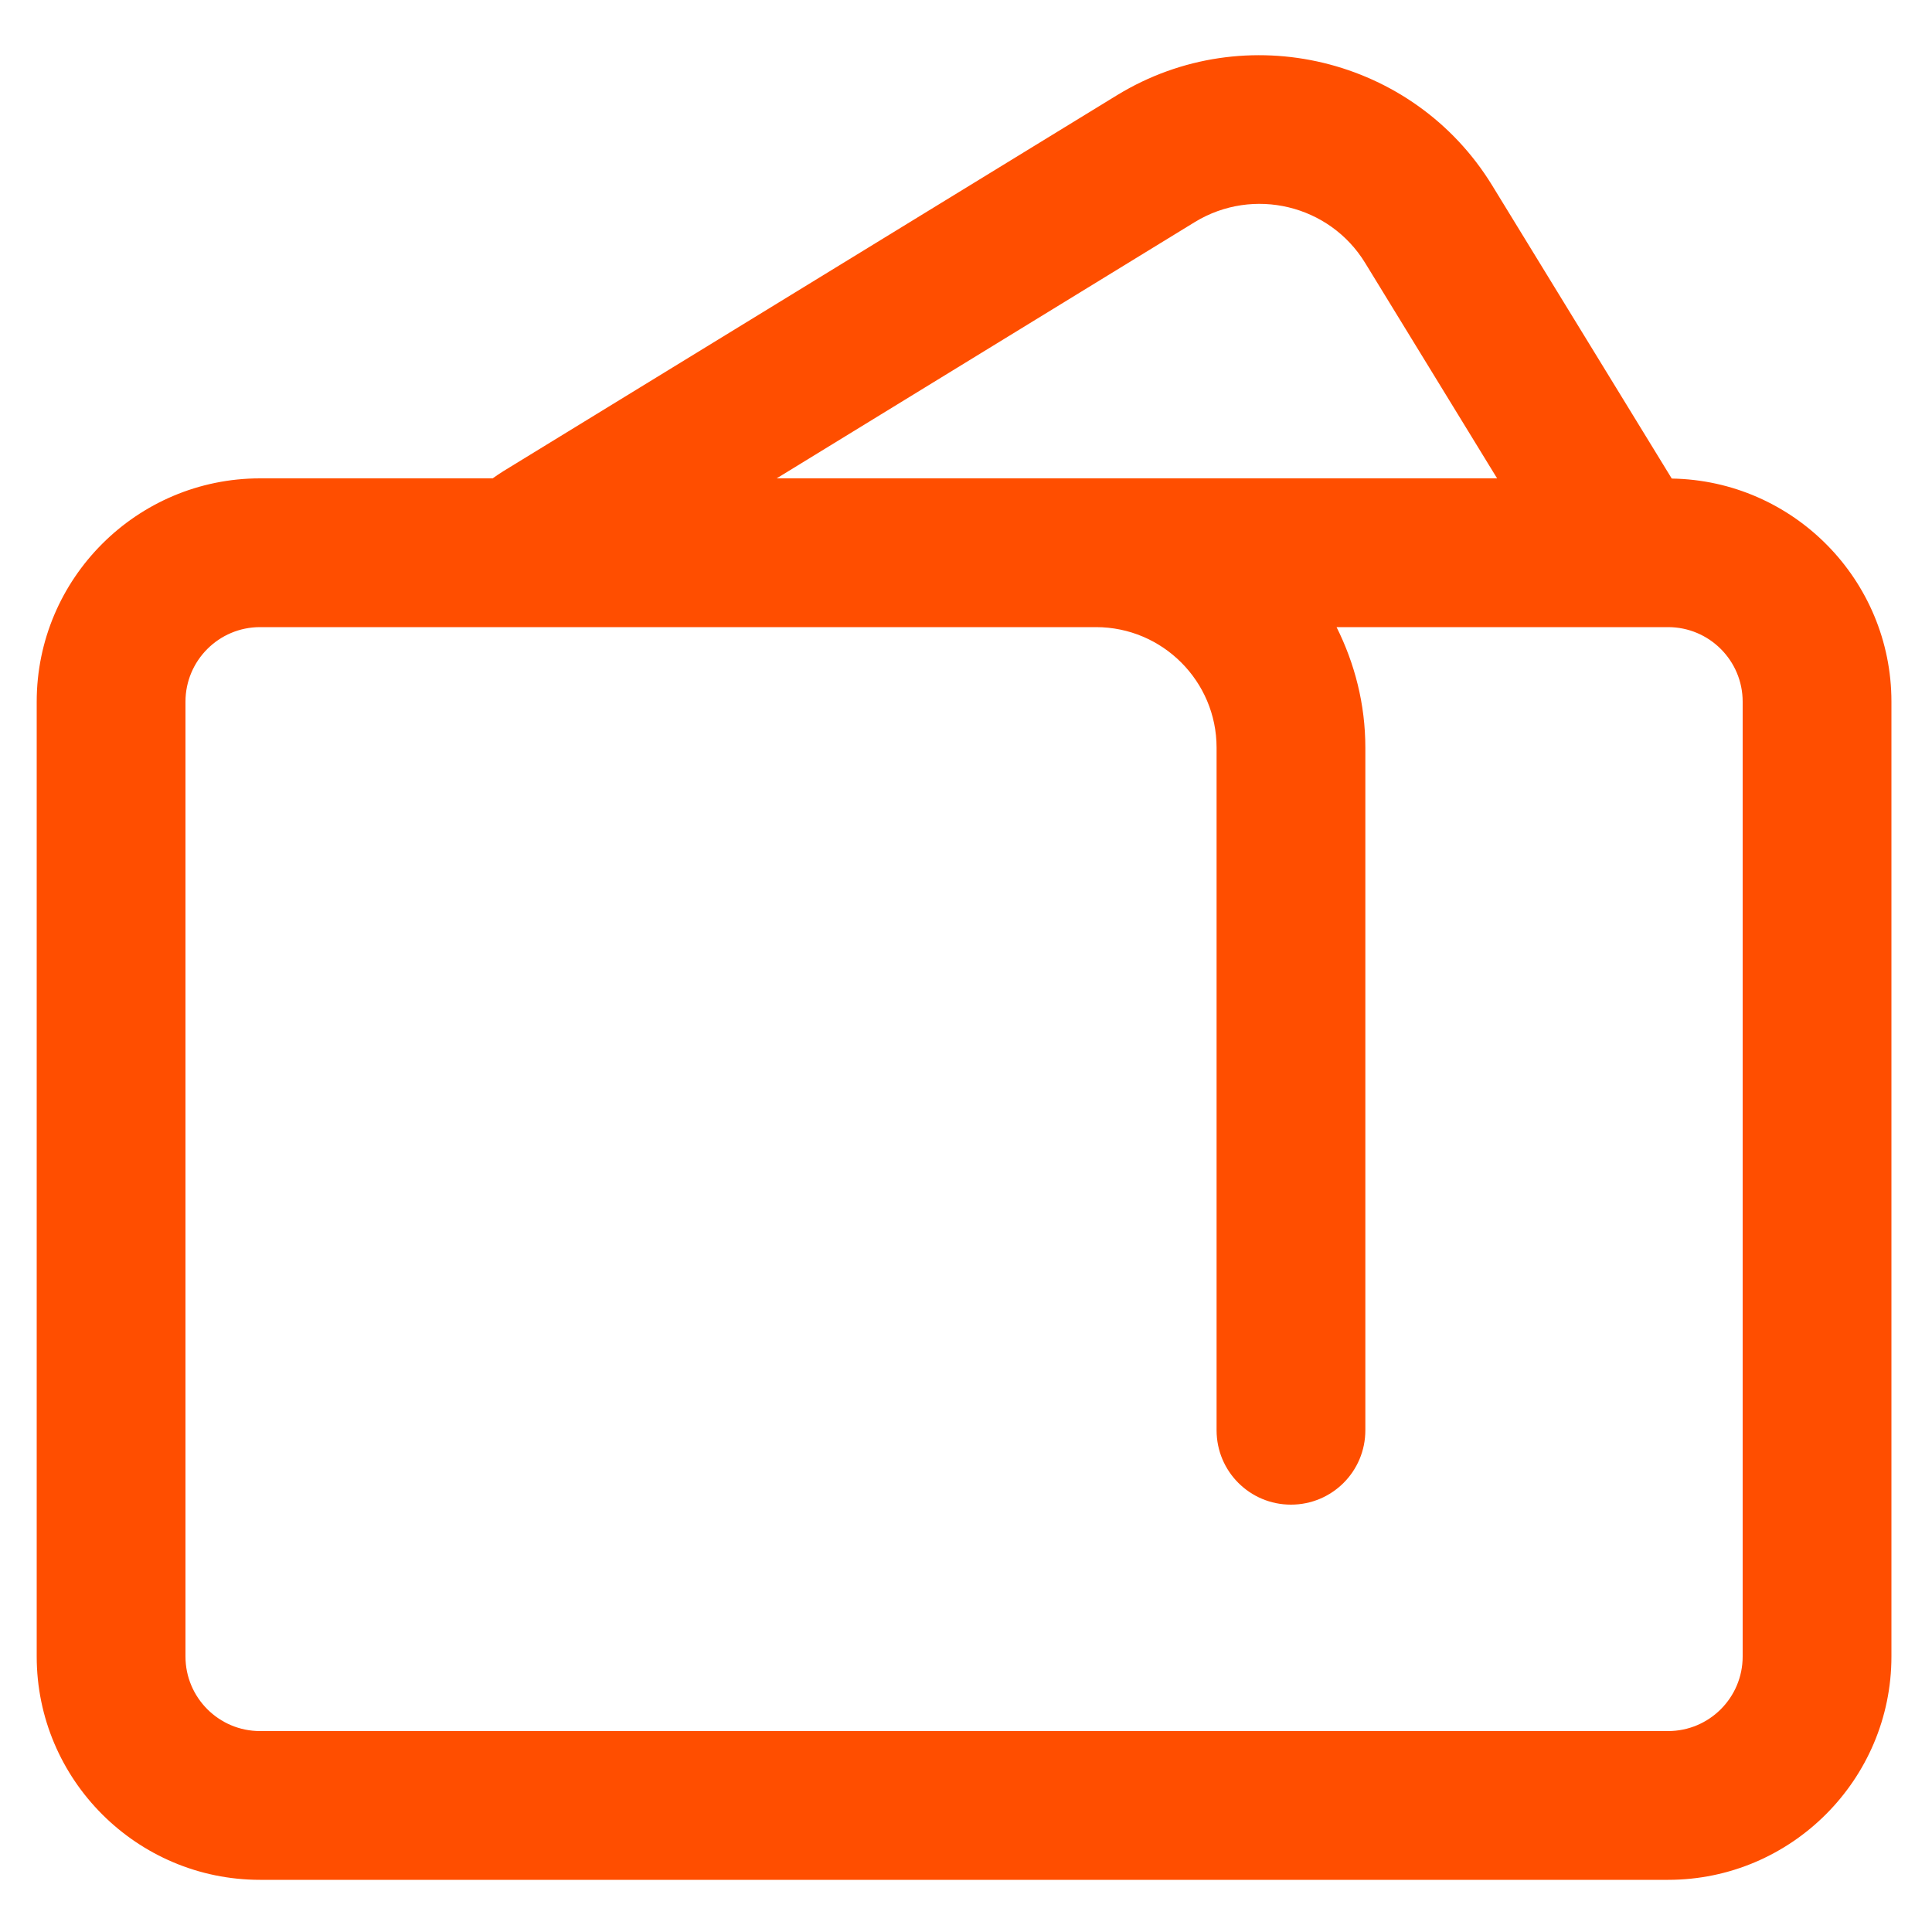
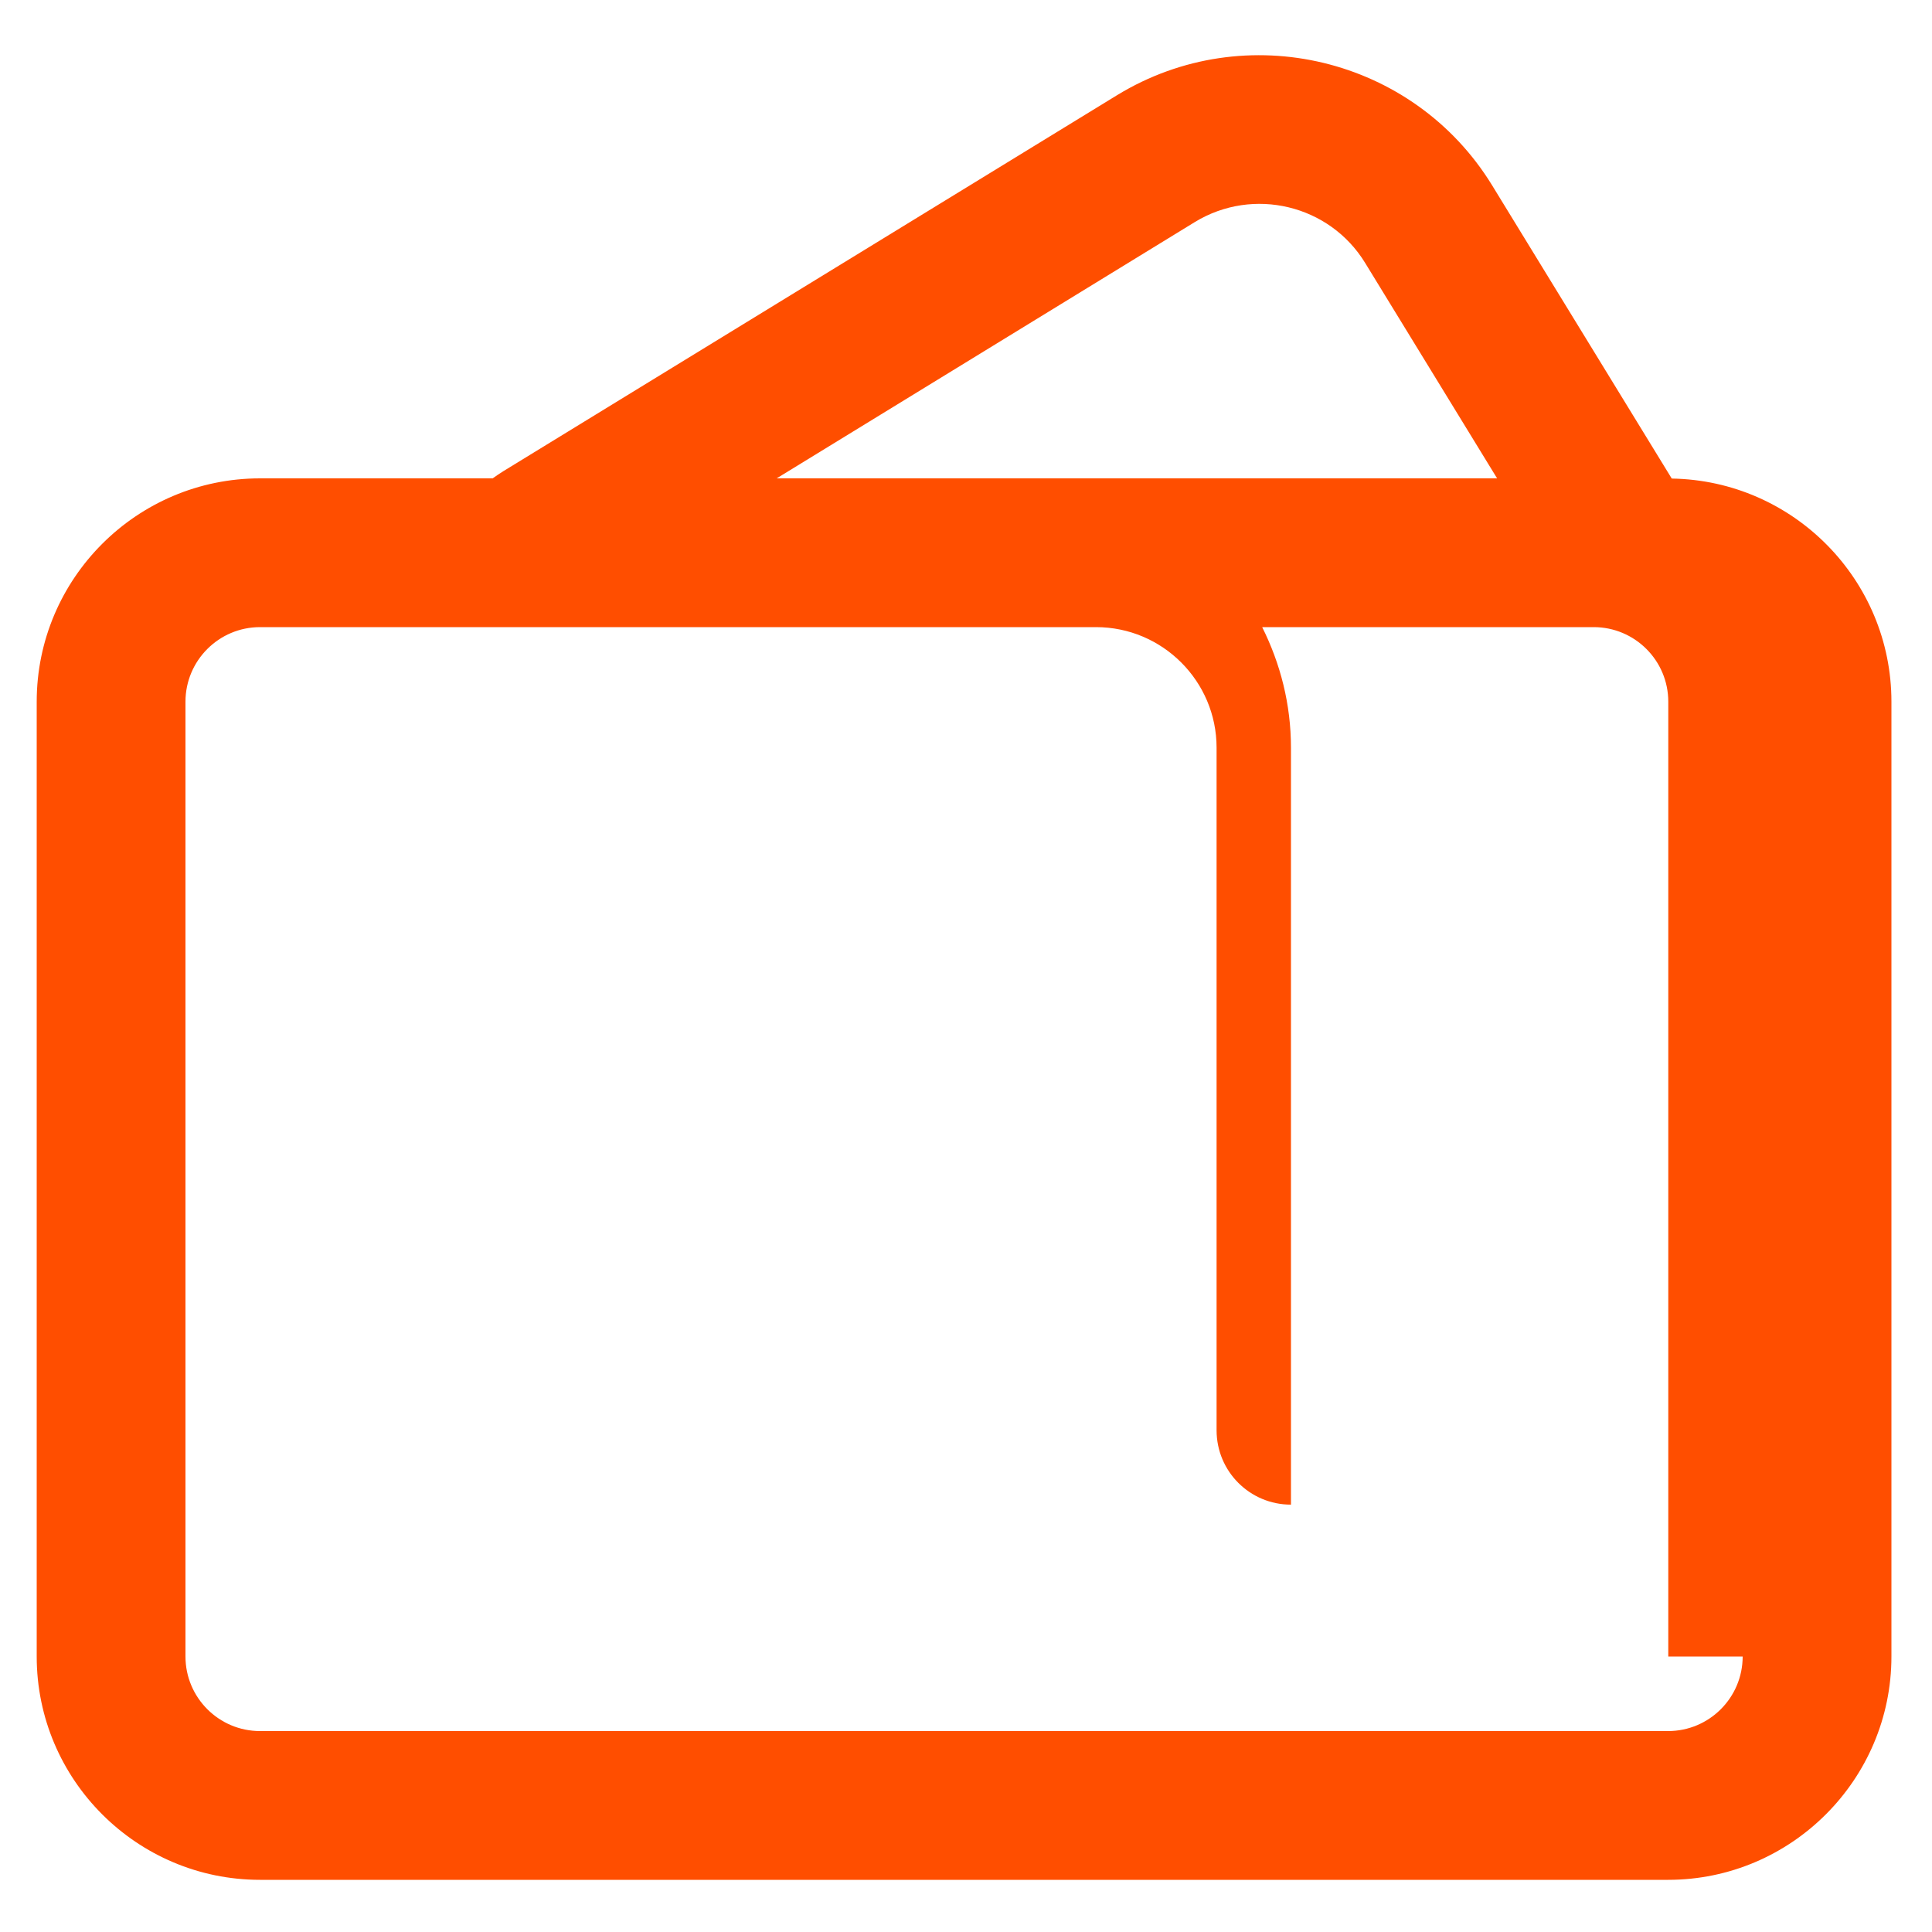
<svg xmlns="http://www.w3.org/2000/svg" version="1.1" id="Layer_1" x="0px" y="0px" viewBox="0 0 1000 1000" style="enable-background:new 0 0 1000 1000;" xml:space="preserve">
  <style type="text/css">
	.st0{fill:#FF4E00;}
</style>
-   <path class="st0" d="M865.3,247.7l-93-151.8c-40.6-66.2-127.6-87.2-194-46.7L260.5,243.9c-1.9,1.2-3.7,2.4-5.5,3.7H134.6  C70.9,247.6,19,299.4,19,363.2v494.2C19,921.2,70.9,973,134.6,973h728.8c63.7,0,115.6-51.9,115.6-115.6V363.2  C979,300.1,928.2,248.7,865.3,247.7z M618.5,114.9c30.2-18.4,69.7-8.9,88.1,21.2l68.3,111.5H402L618.5,114.9z M902,857.4  c0,21.3-17.3,38.6-38.6,38.6H134.6c-21.3,0-38.6-17.3-38.6-38.6V363.2c0-21.3,17.3-38.6,38.6-38.6h131.3c0.1,0,0.2,0,0.4,0h301  c34.4,0,62.4,28,62.4,62.4v353.3c0,21.3,17.2,38.5,38.5,38.5s38.5-17.2,38.5-38.5V387c0-22.5-5.5-43.6-14.9-62.4h171.6  c21.3,0,38.6,17.3,38.6,38.6V857.4z" />
+   <path class="st0" d="M865.3,247.7l-93-151.8c-40.6-66.2-127.6-87.2-194-46.7L260.5,243.9c-1.9,1.2-3.7,2.4-5.5,3.7H134.6  C70.9,247.6,19,299.4,19,363.2v494.2C19,921.2,70.9,973,134.6,973h728.8c63.7,0,115.6-51.9,115.6-115.6V363.2  C979,300.1,928.2,248.7,865.3,247.7z M618.5,114.9c30.2-18.4,69.7-8.9,88.1,21.2l68.3,111.5H402L618.5,114.9z M902,857.4  c0,21.3-17.3,38.6-38.6,38.6H134.6c-21.3,0-38.6-17.3-38.6-38.6V363.2c0-21.3,17.3-38.6,38.6-38.6h131.3c0.1,0,0.2,0,0.4,0h301  c34.4,0,62.4,28,62.4,62.4v353.3c0,21.3,17.2,38.5,38.5,38.5V387c0-22.5-5.5-43.6-14.9-62.4h171.6  c21.3,0,38.6,17.3,38.6,38.6V857.4z" />
</svg>